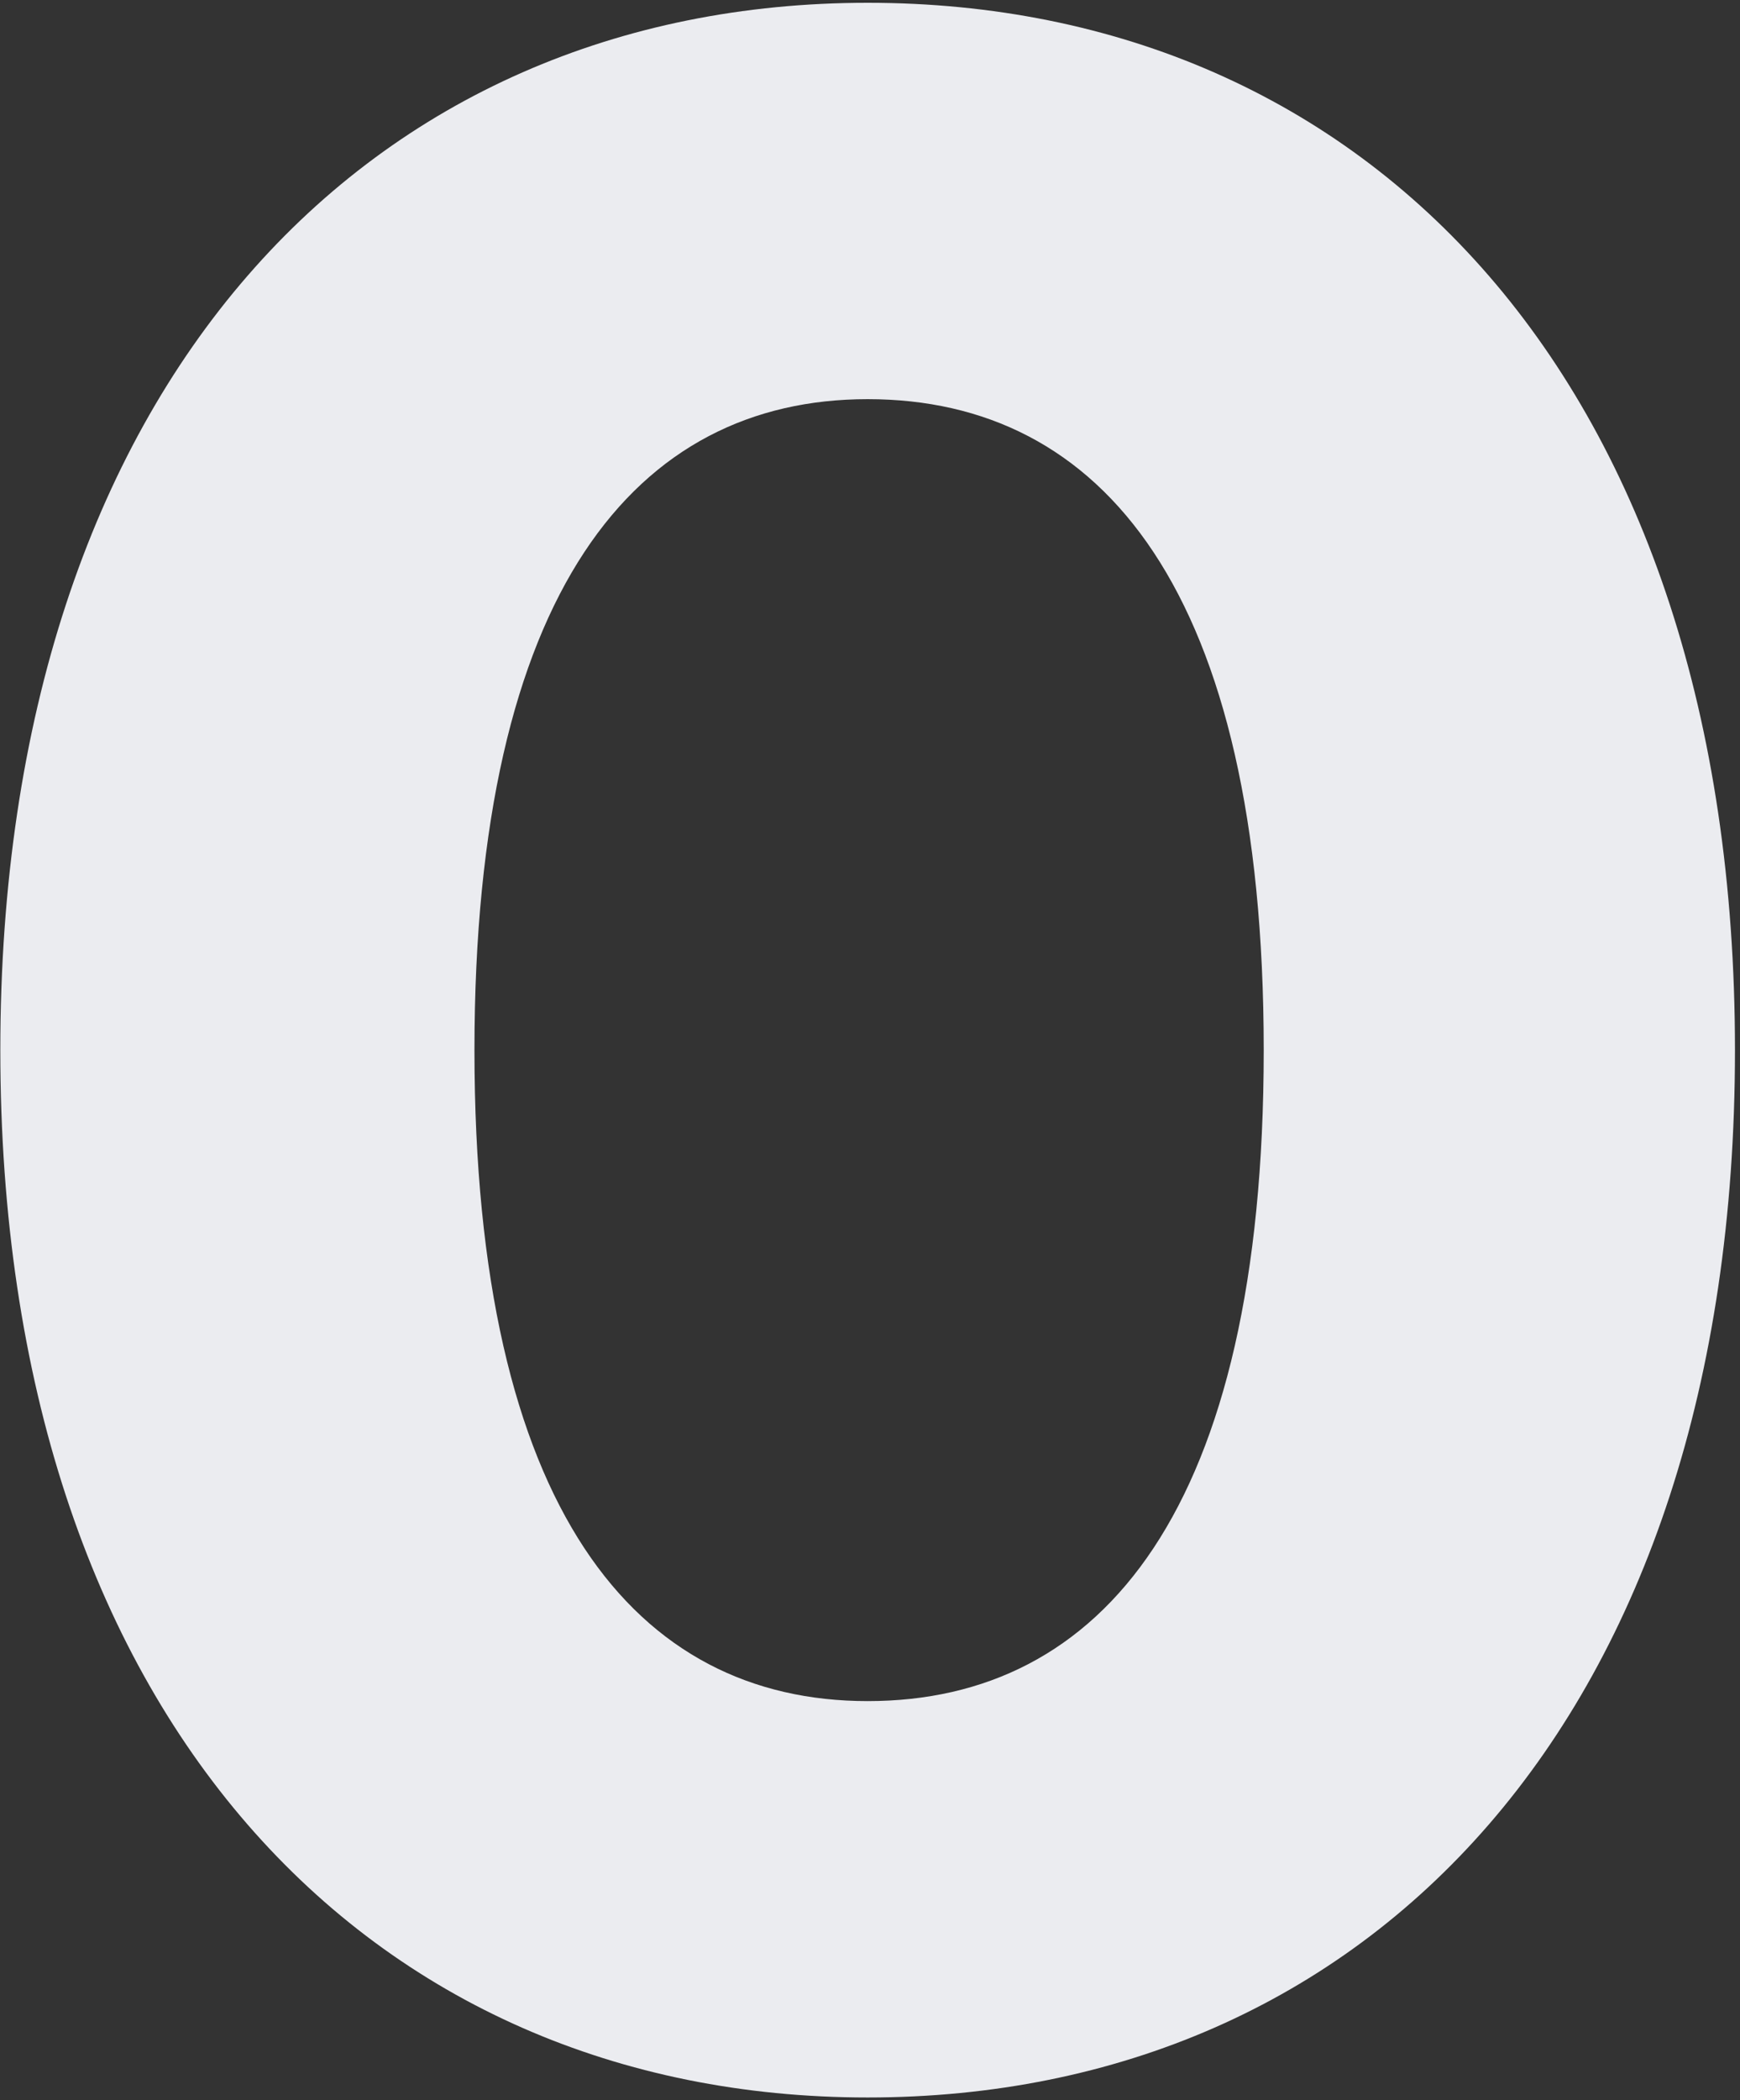
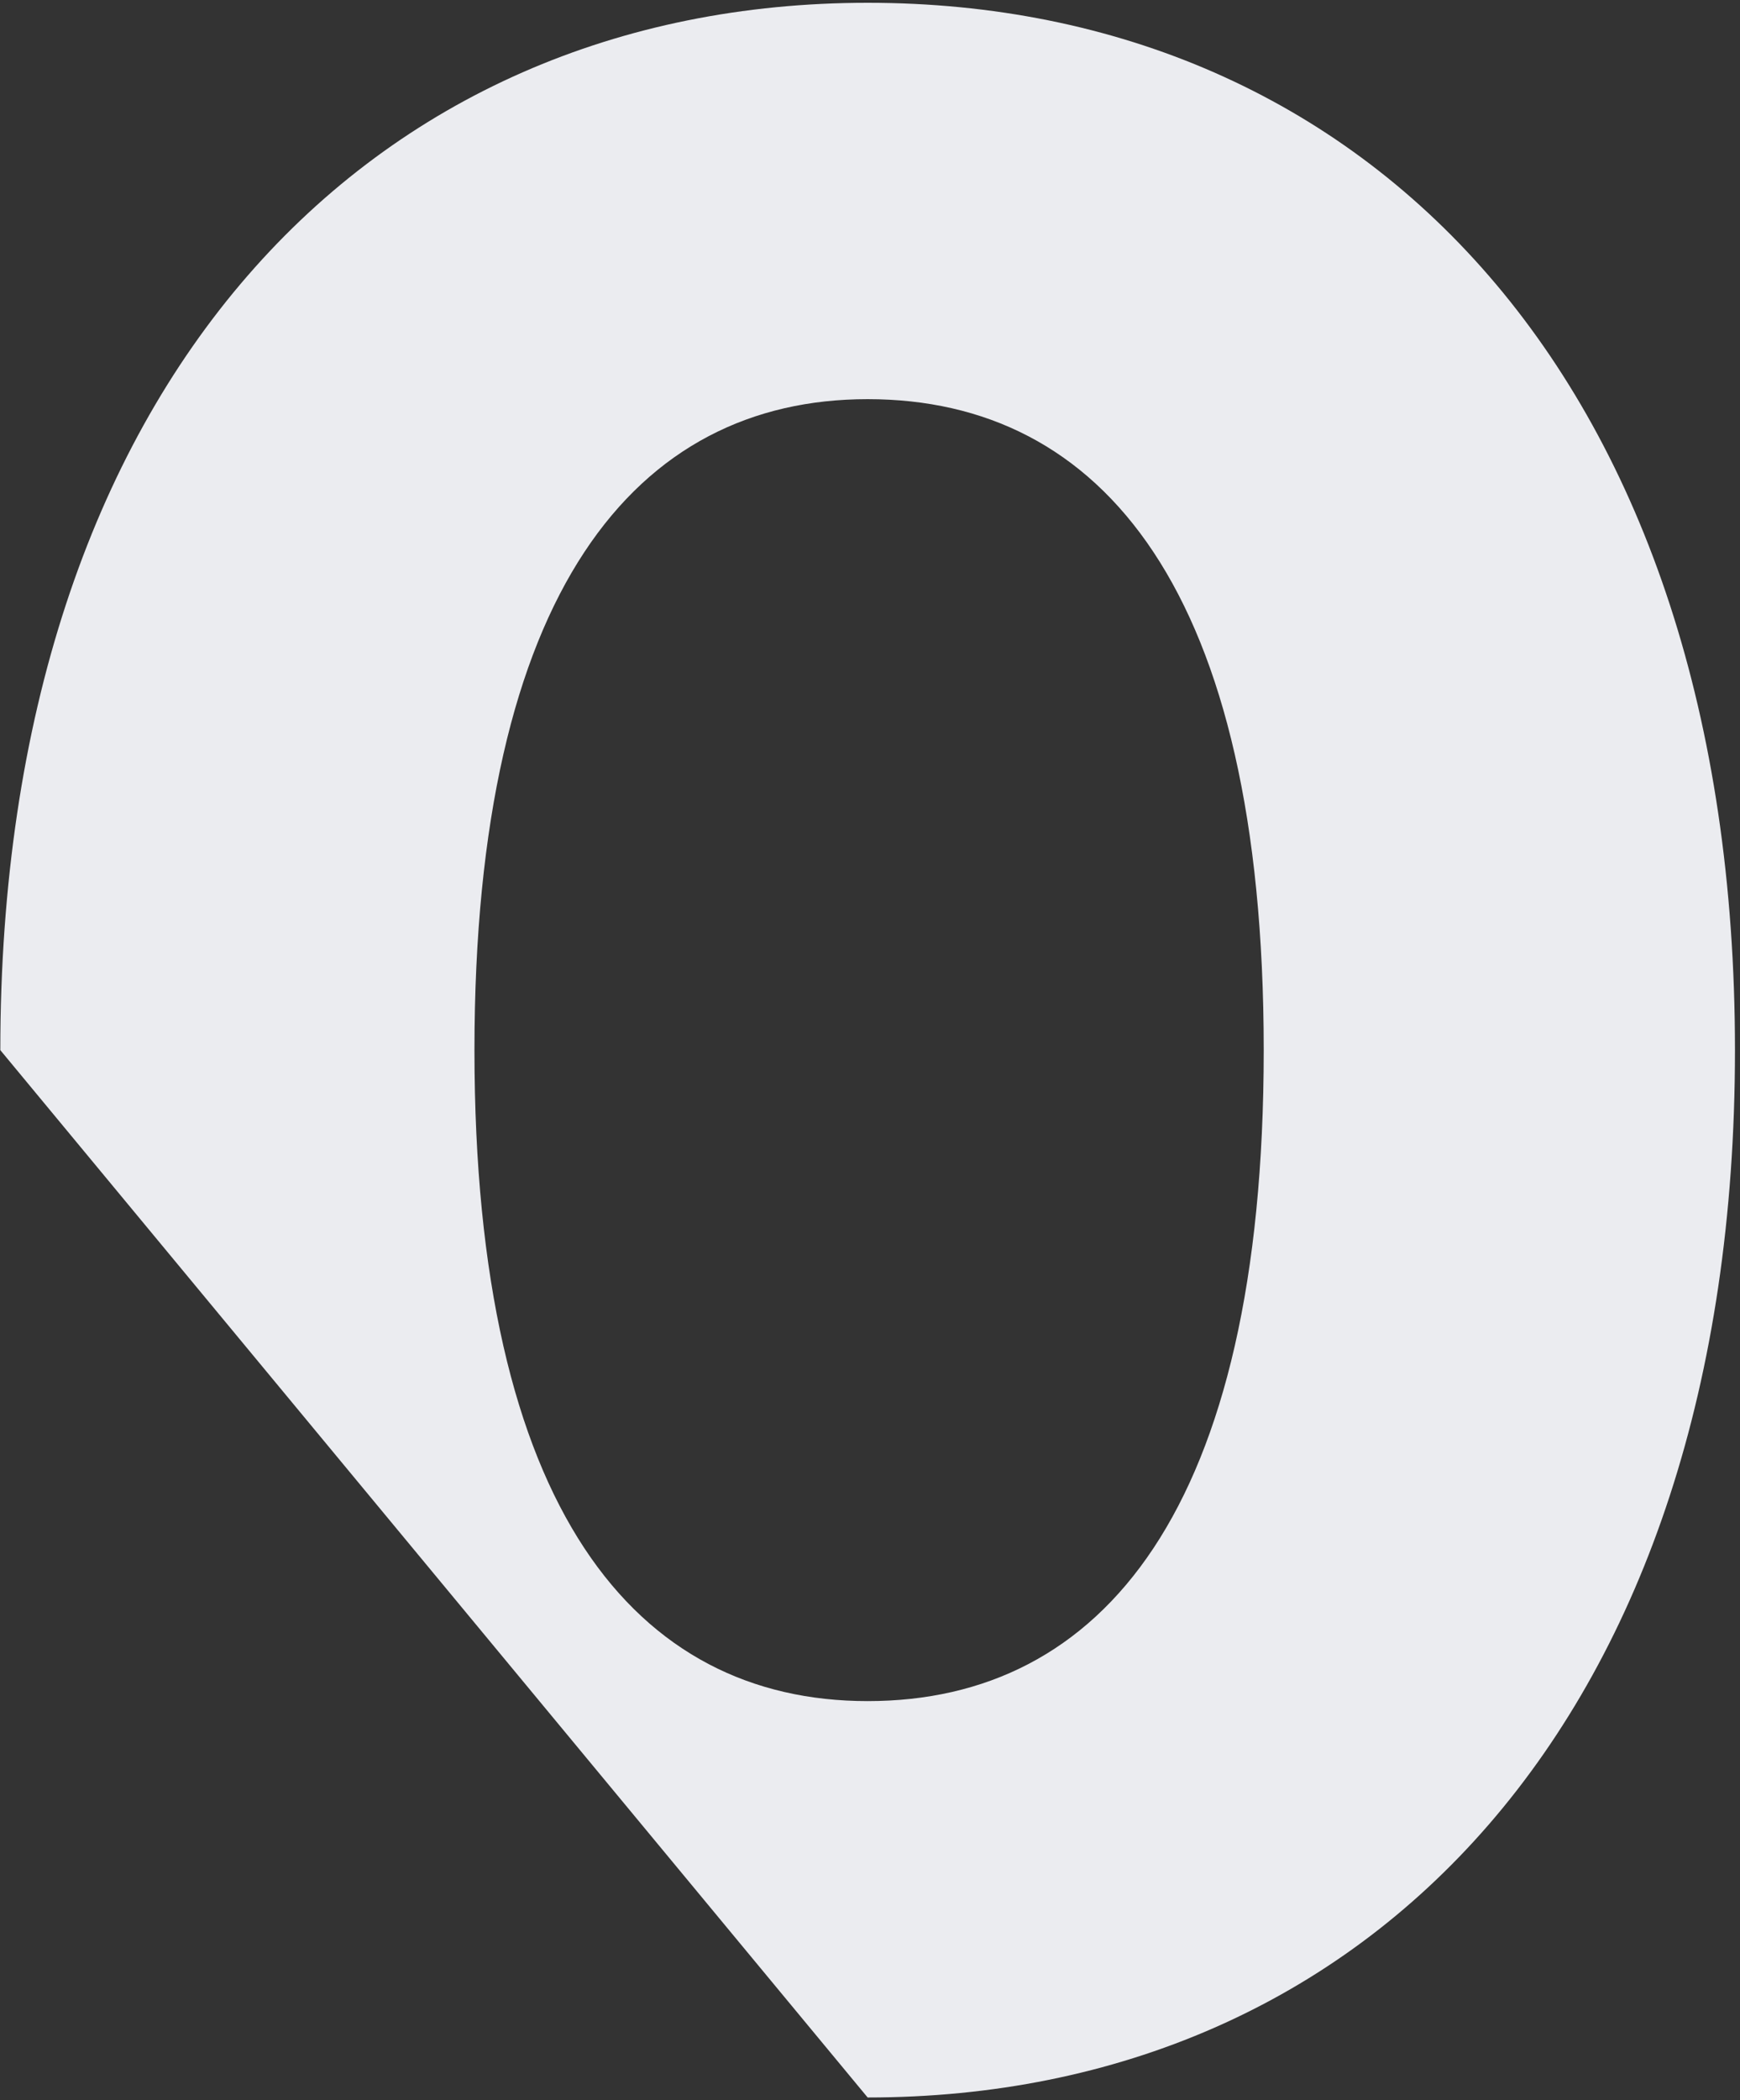
<svg xmlns="http://www.w3.org/2000/svg" width="325" height="392" fill="none">
  <rect width="100%" height="100%" fill="#333333" stroke="none" />
-   <path d="M162.06 391.48c93.42 0 162-70.74 162-195.48S255.48.52 162.06.52C69.18.52.06 71.26.06 196s69.12 195.48 162 195.48Zm0-73.98c-43.2 0-73.44-35.64-73.44-121.5s30.24-121.5 73.44-121.5c43.74 0 73.98 35.64 73.98 121.5s-30.24 121.5-73.98 121.5Z" fill="#EBECF0" />
+   <path d="M162.06 391.48c93.42 0 162-70.74 162-195.48S255.48.52 162.06.52C69.18.52.06 71.26.06 196Zm0-73.98c-43.2 0-73.44-35.64-73.44-121.5s30.24-121.5 73.44-121.5c43.74 0 73.98 35.64 73.98 121.5s-30.24 121.5-73.98 121.5Z" fill="#EBECF0" />
</svg>